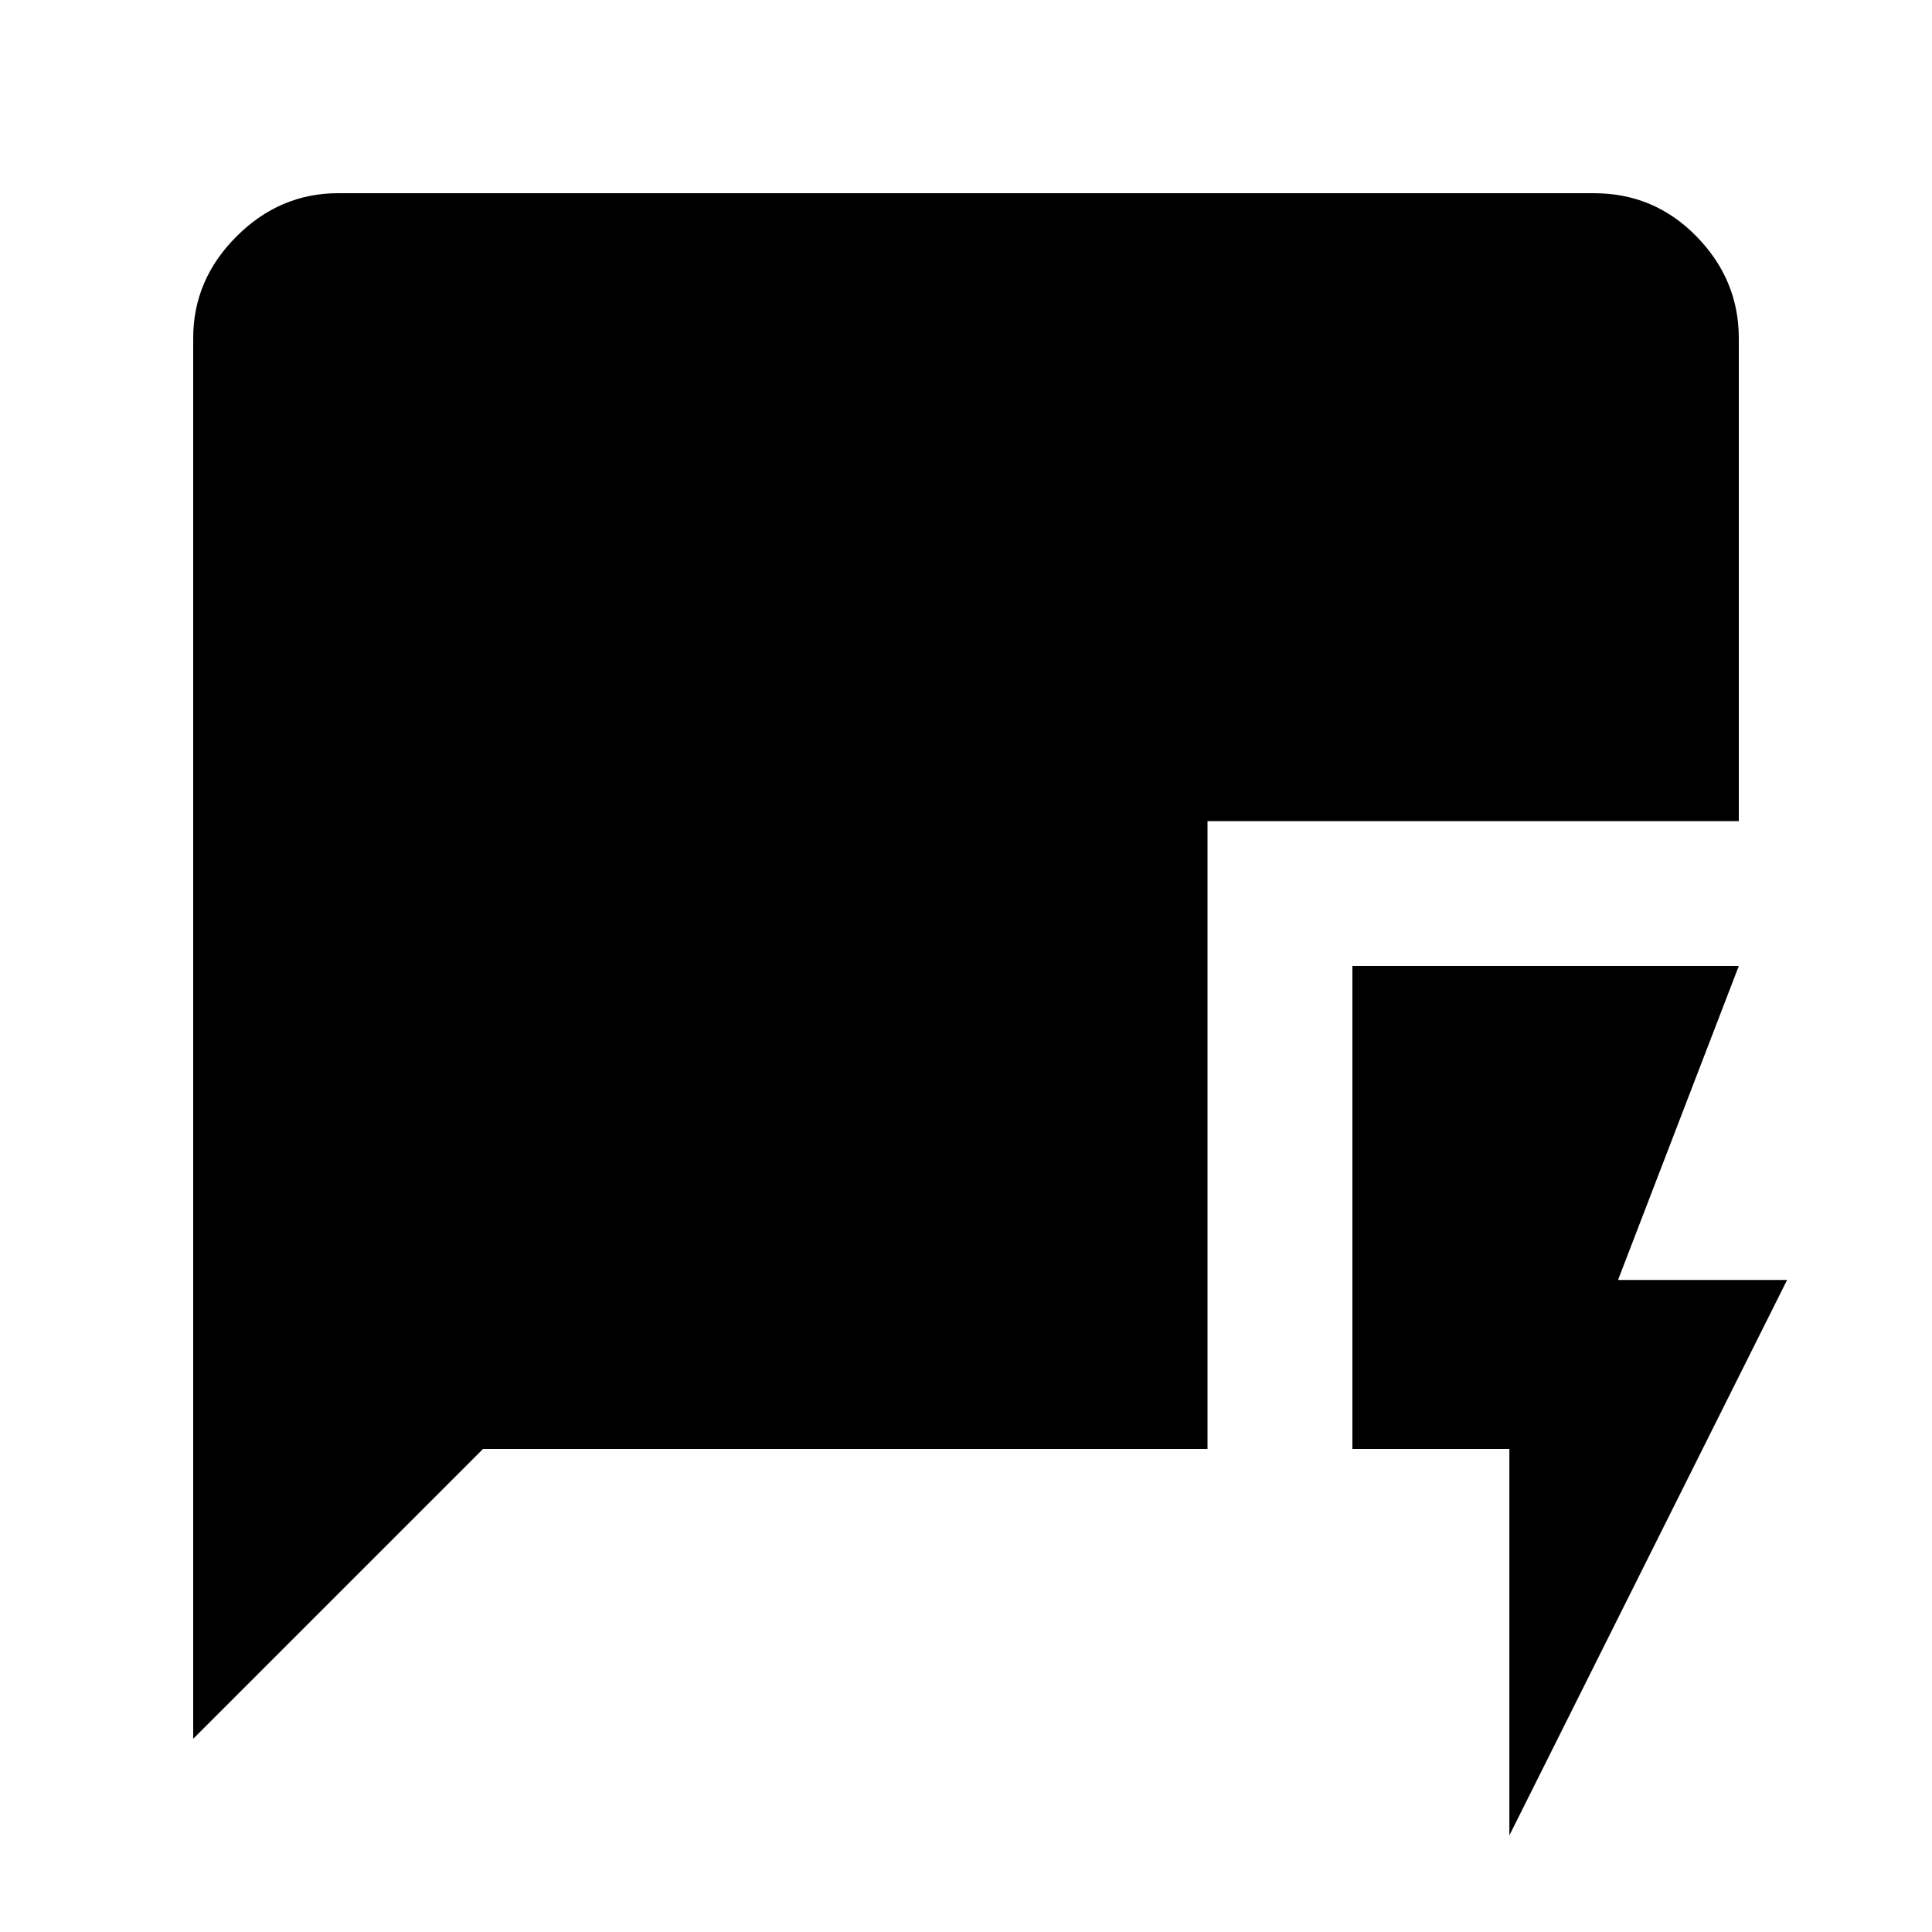
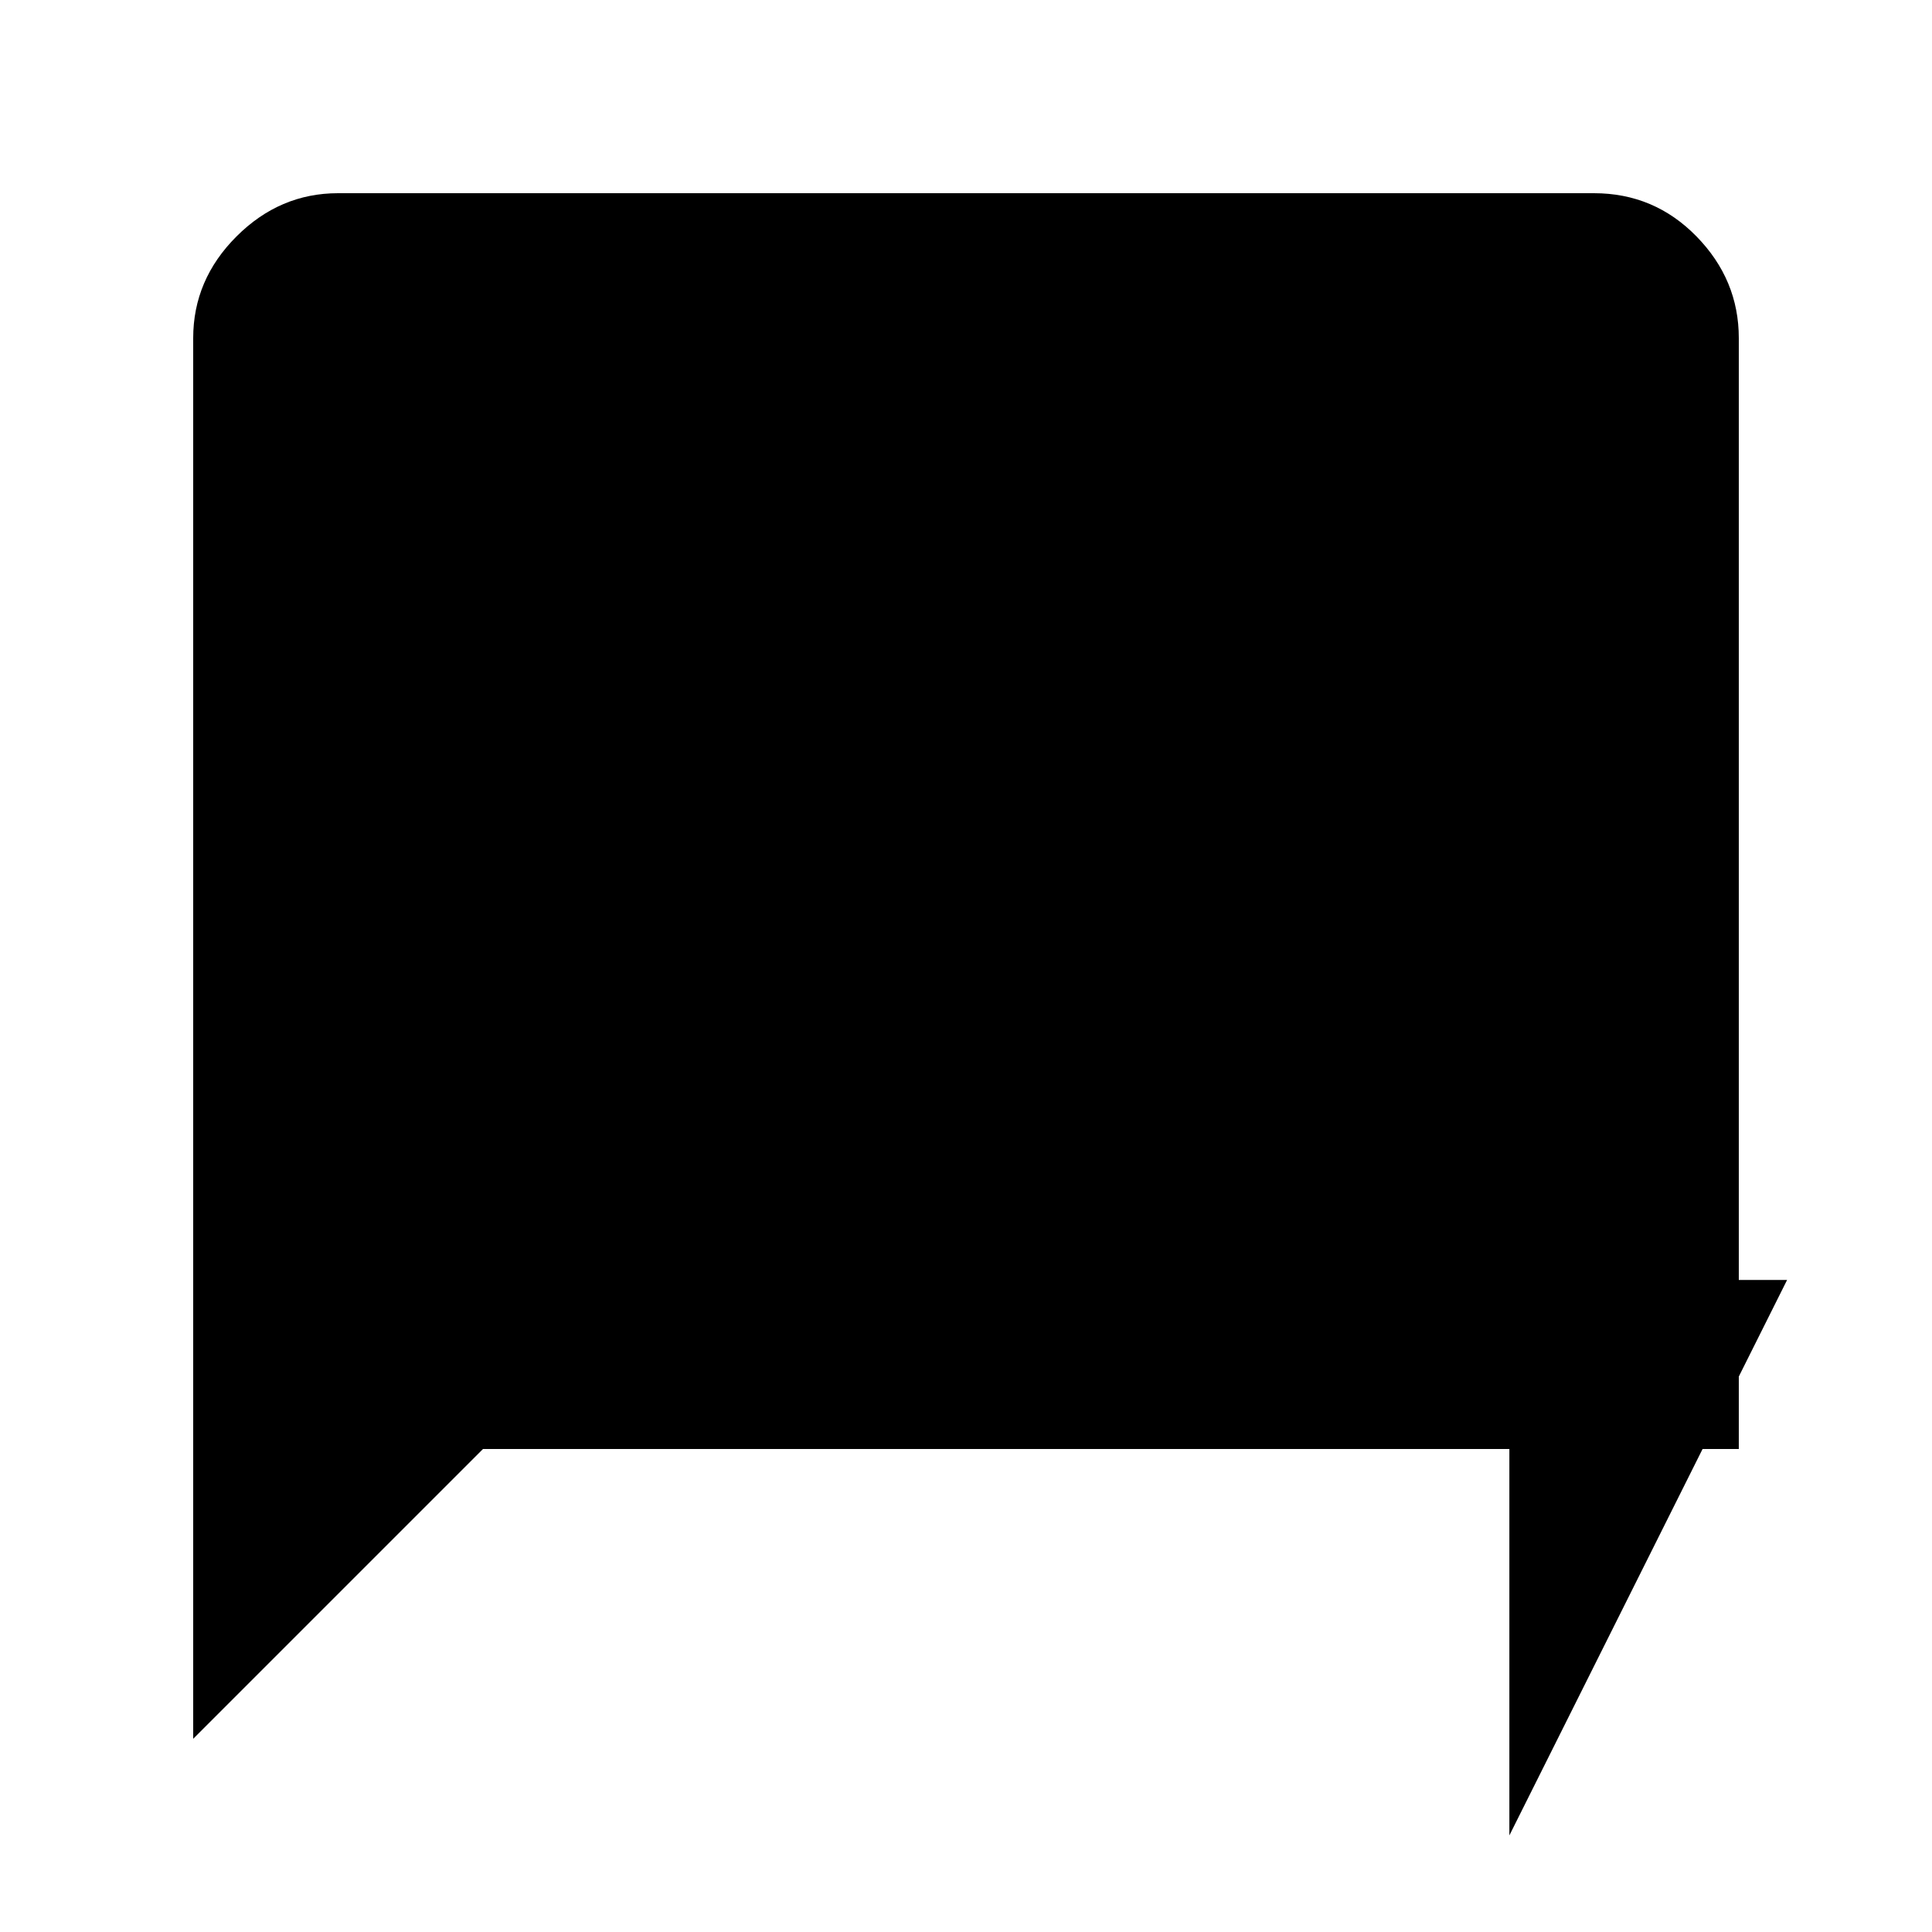
<svg xmlns="http://www.w3.org/2000/svg" height="20" viewBox="0 -960 960 960" width="20">
-   <path d="M750-48v-192h-78v-240h192l-60 156h84L750-48ZM96-96v-696q0-29 21.5-50.5T168-864h624q30 0 51 21.5t21 50.5v240H600v312H240L96-96Z" />
+   <path d="M750-48v-192h-78v-240h192l-60 156h84L750-48ZM96-96v-696q0-29 21.5-50.5T168-864h624q30 0 51 21.5t21 50.5v240v312H240L96-96Z" />
</svg>